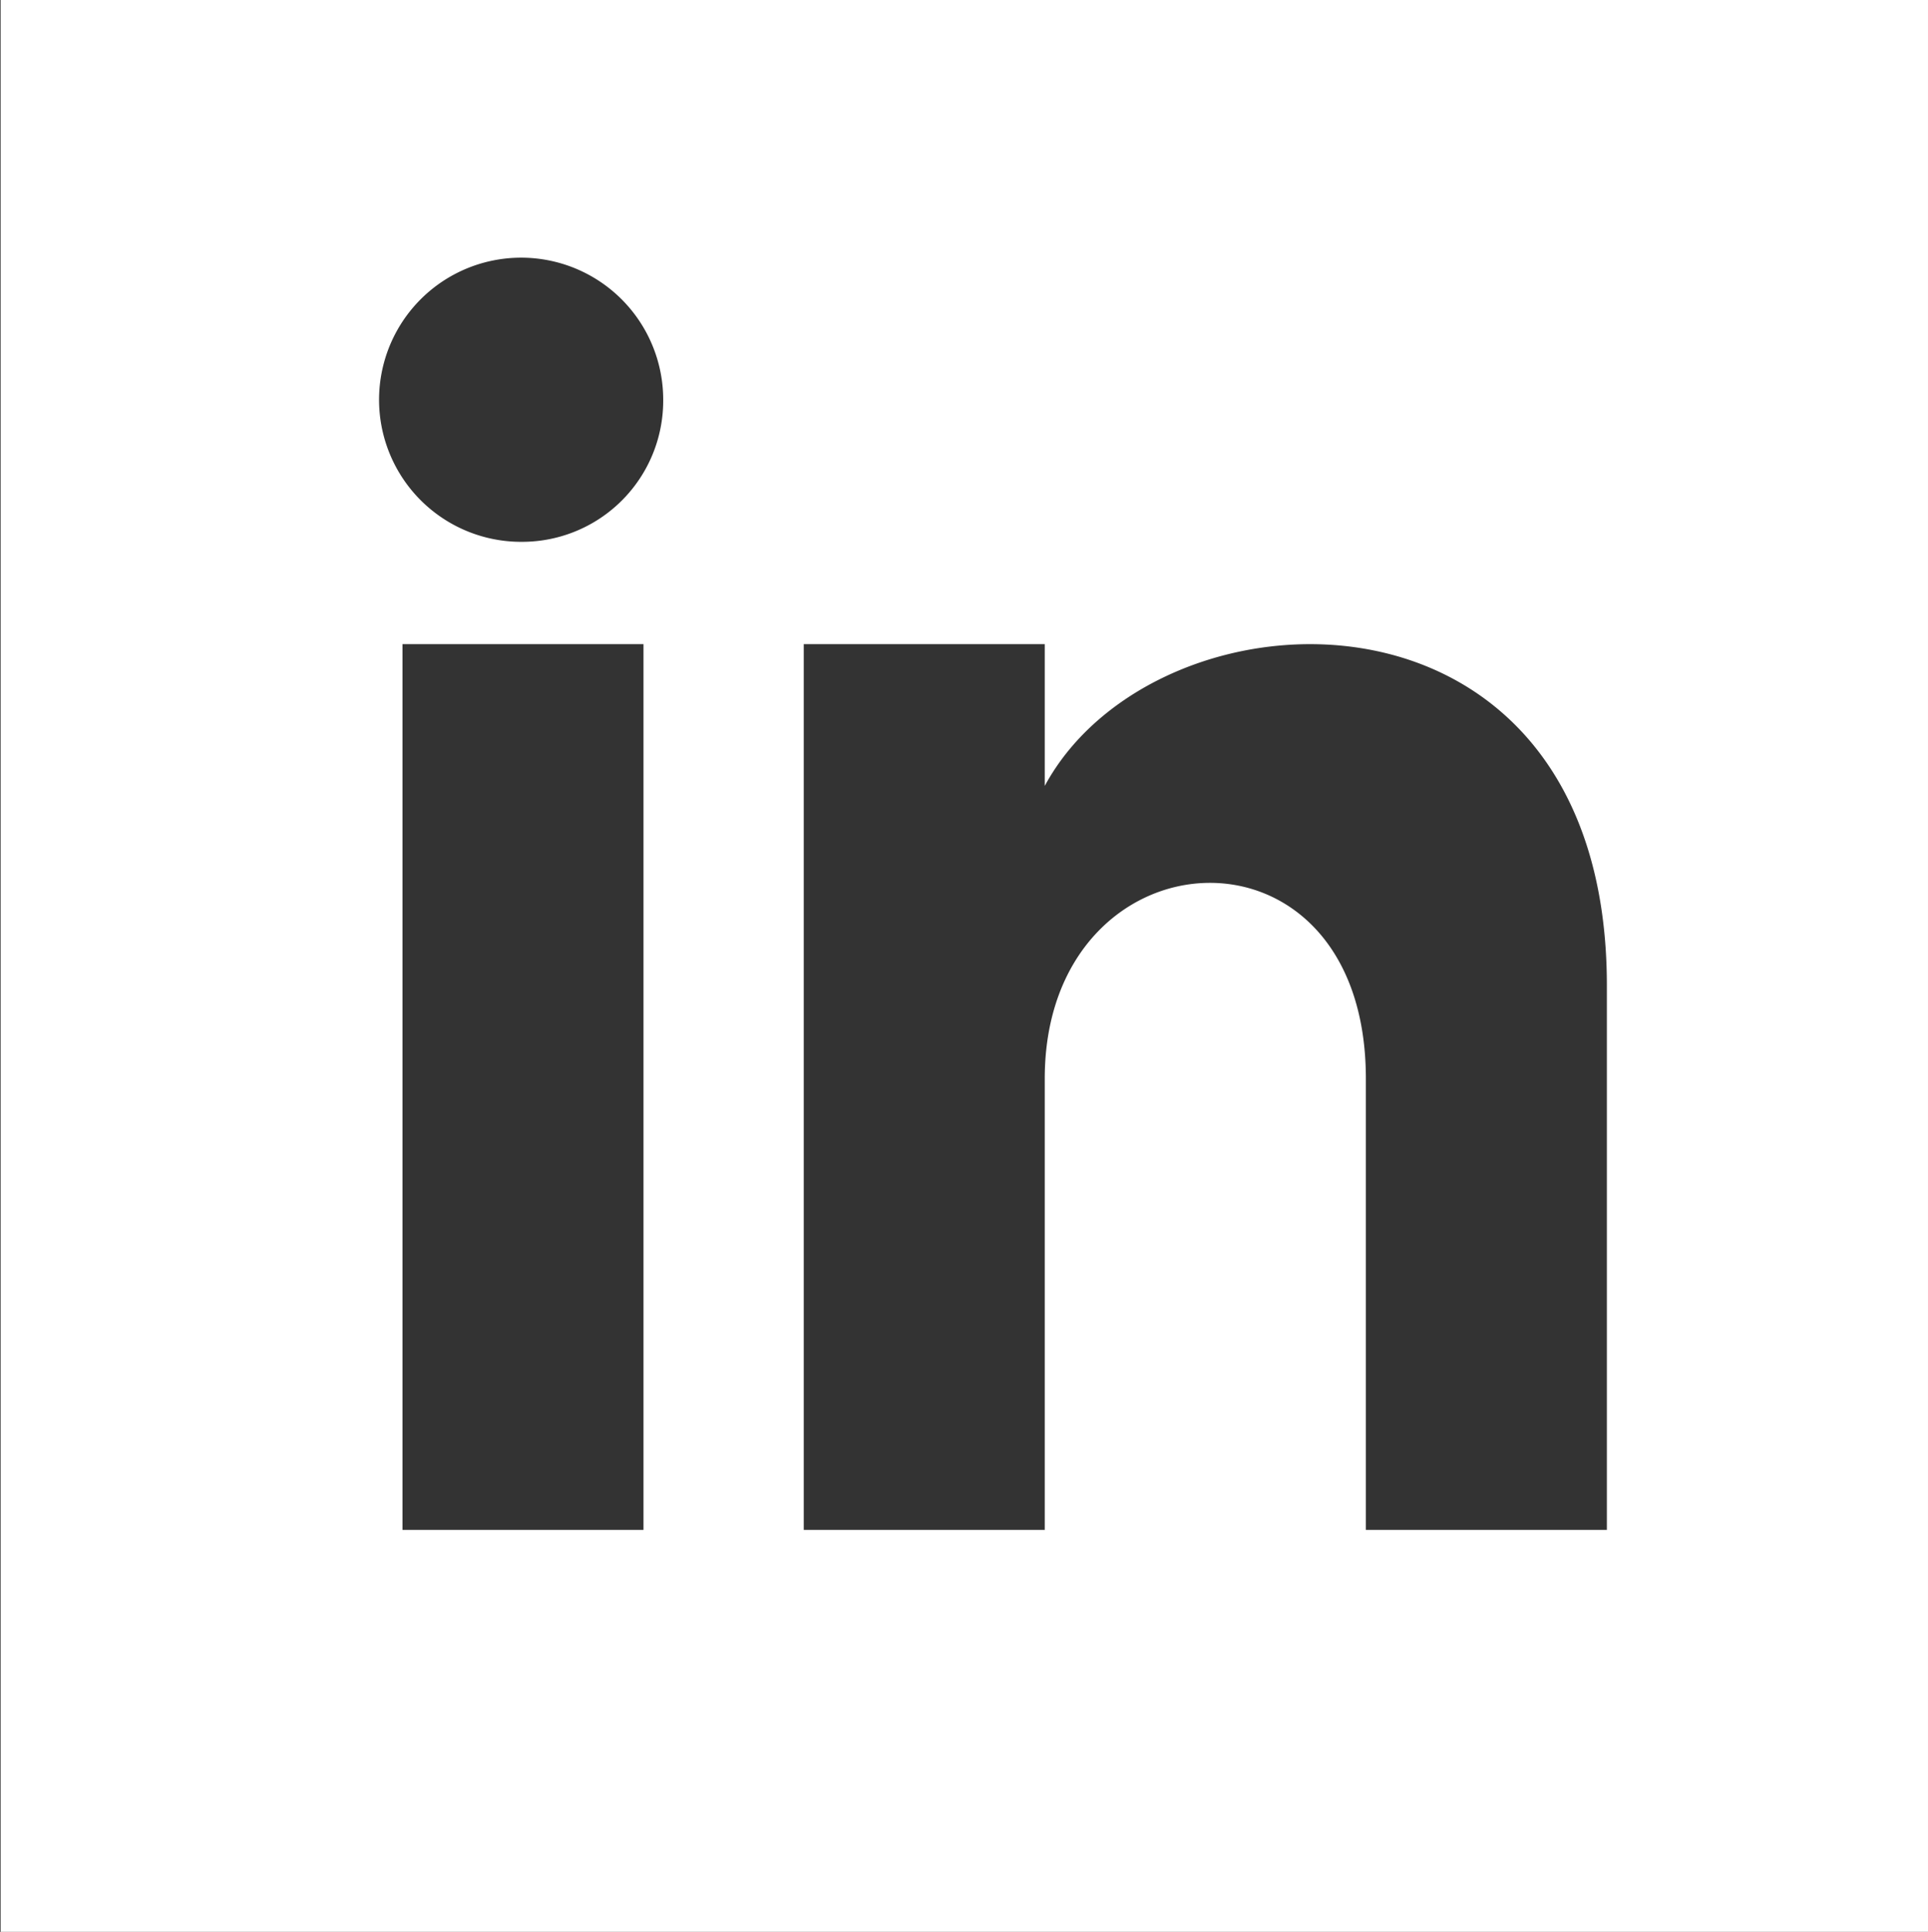
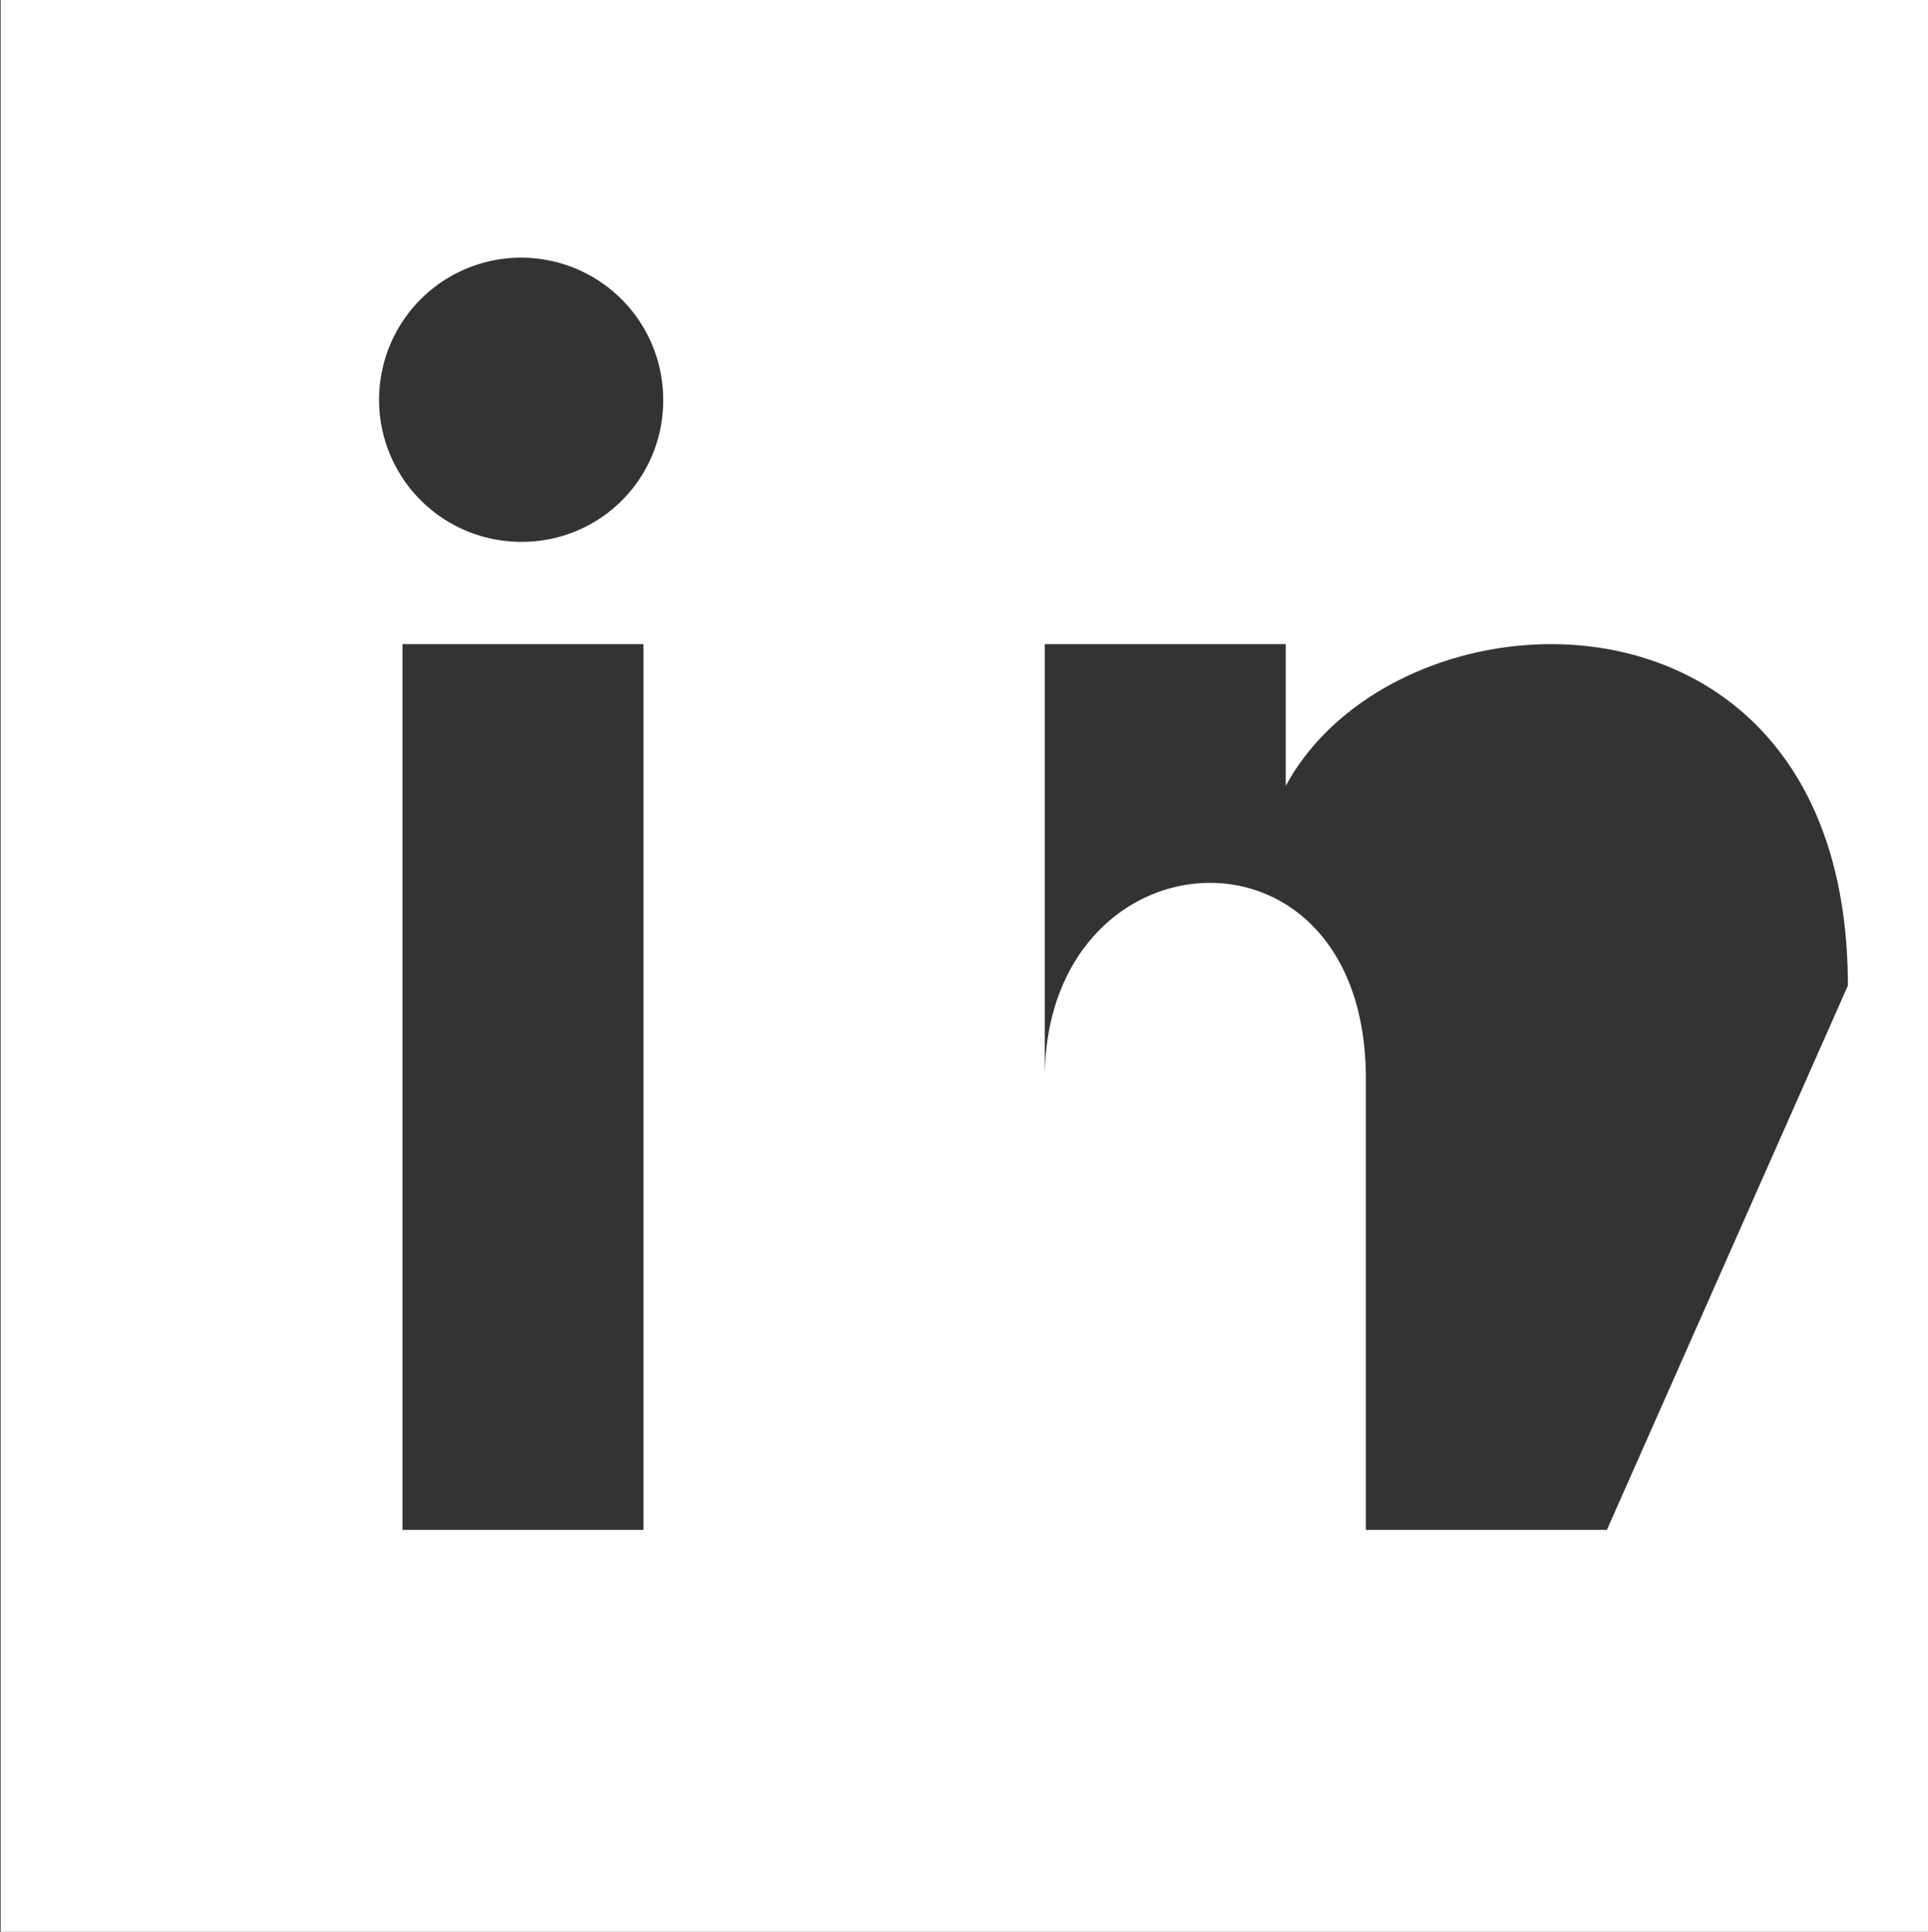
<svg xmlns="http://www.w3.org/2000/svg" height="31.34" viewBox="0 0 31.28 31.34" width="31.28">
  <rect x="0" y="0" width="31.28" height="31.34" fill="#333333" stroke="none" />
-   <path d="m1405.73 5654v31.35h31.27v-31.35zm10.43 24.82h-3.91v-14.37h3.91zm-1.96-16.03a2.305 2.305 0 1 1 2.28-2.3 2.29 2.29 0 0 1 -2.28 2.3zm17.59 16.03h-3.91v-7.32c0-4.4-5.21-4.07-5.21 0v7.32h-3.91v-14.37h3.91v2.3c1.82-3.37 9.12-3.62 9.12 3.24z" fill="#fff" fill-rule="evenodd" transform="translate(-1405.72 -5654)" />
+   <path d="m1405.73 5654v31.35h31.27v-31.35zm10.43 24.82h-3.91v-14.37h3.91zm-1.96-16.03a2.305 2.305 0 1 1 2.28-2.3 2.29 2.29 0 0 1 -2.28 2.3zm17.59 16.03h-3.91v-7.32c0-4.4-5.21-4.07-5.21 0v7.32v-14.37h3.91v2.3c1.82-3.37 9.12-3.62 9.12 3.24z" fill="#fff" fill-rule="evenodd" transform="translate(-1405.72 -5654)" />
</svg>